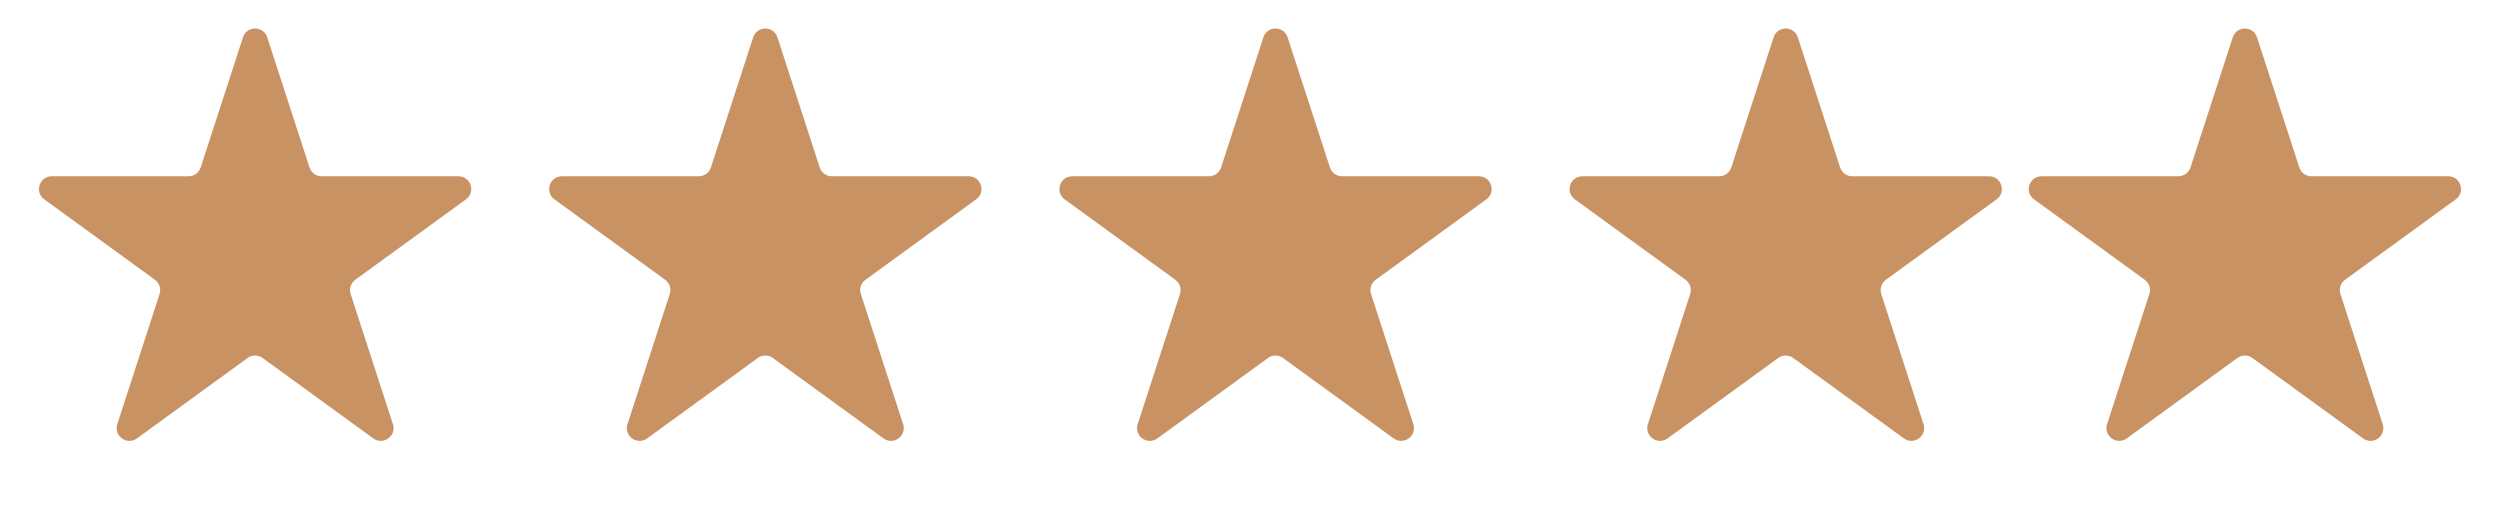
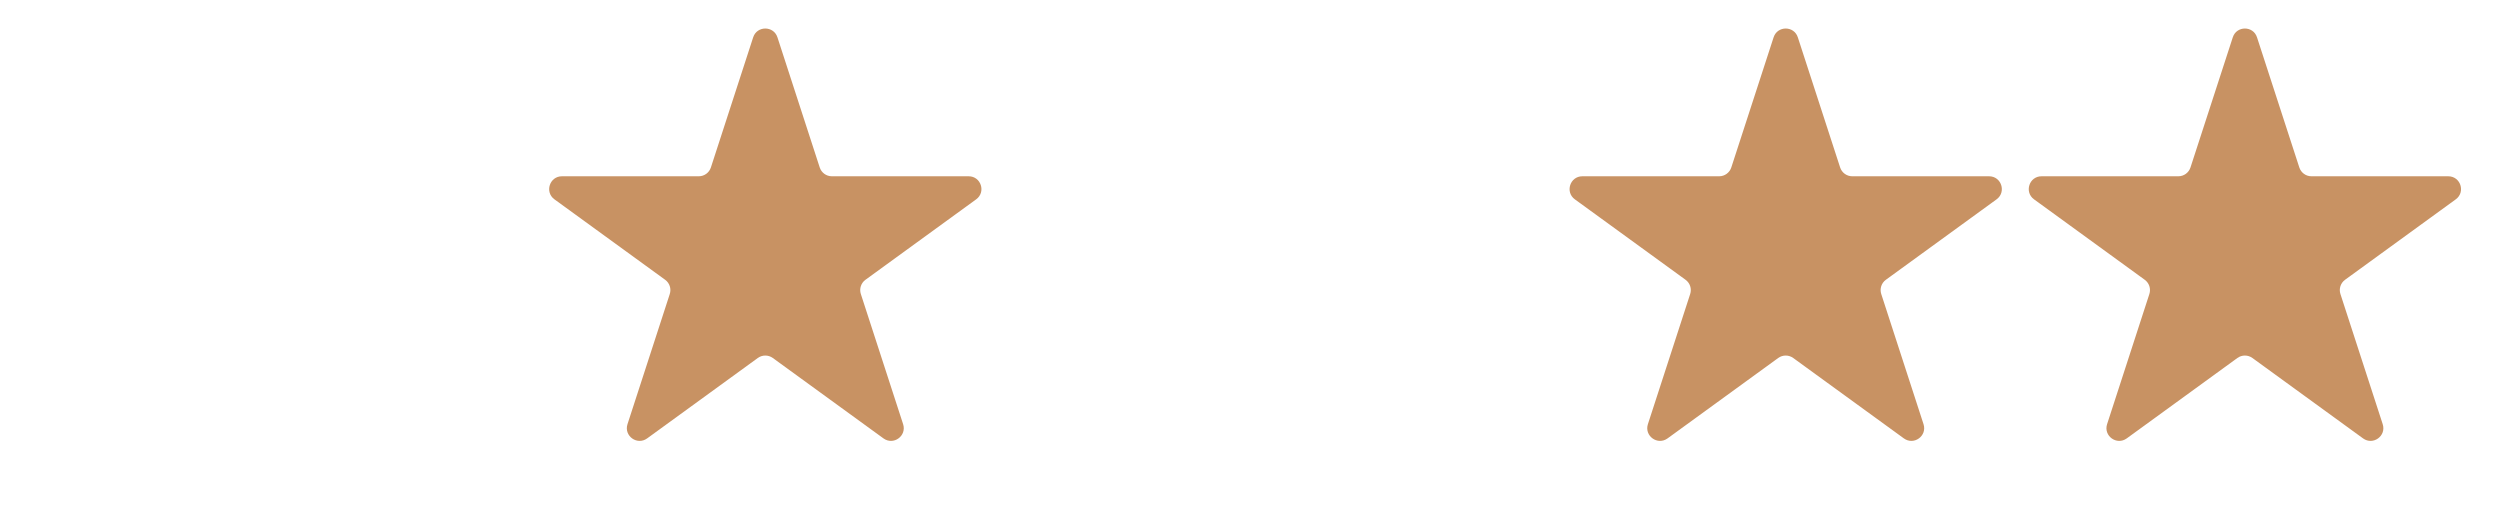
<svg xmlns="http://www.w3.org/2000/svg" width="98" height="20" viewBox="0 0 98 20" fill="none">
-   <path d="M9.524 1.464C9.674 1.003 10.326 1.003 10.476 1.464L12.133 6.564C12.2 6.77 12.392 6.91 12.608 6.91H17.972C18.456 6.91 18.657 7.53 18.266 7.814L13.927 10.967C13.751 11.094 13.678 11.32 13.745 11.526L15.402 16.627C15.552 17.087 15.025 17.47 14.633 17.186L10.294 14.033C10.119 13.906 9.881 13.906 9.706 14.033L5.367 17.186C4.975 17.47 4.448 17.087 4.598 16.627L6.255 11.526C6.322 11.32 6.249 11.094 6.073 10.967L1.734 7.814C1.343 7.53 1.544 6.91 2.028 6.91H7.392C7.608 6.91 7.8 6.77 7.867 6.564L9.524 1.464Z" fill="#C89263" />
  <path d="M29.524 1.464C29.674 1.003 30.326 1.003 30.476 1.464L32.133 6.564C32.2 6.77 32.392 6.91 32.608 6.91H37.972C38.456 6.91 38.657 7.53 38.266 7.814L33.927 10.967C33.751 11.094 33.678 11.32 33.745 11.526L35.402 16.627C35.552 17.087 35.025 17.47 34.633 17.186L30.294 14.033C30.119 13.906 29.881 13.906 29.706 14.033L25.367 17.186C24.975 17.47 24.448 17.087 24.598 16.627L26.255 11.526C26.322 11.32 26.249 11.094 26.073 10.967L21.734 7.814C21.343 7.53 21.544 6.91 22.028 6.91H27.392C27.608 6.91 27.8 6.77 27.867 6.564L29.524 1.464Z" fill="#C89263" />
-   <path d="M49.525 1.464C49.674 1.003 50.326 1.003 50.475 1.464L52.133 6.564C52.2 6.77 52.392 6.91 52.608 6.91H57.972C58.456 6.91 58.657 7.53 58.266 7.814L53.927 10.967C53.751 11.094 53.678 11.32 53.745 11.526L55.402 16.627C55.552 17.087 55.025 17.47 54.633 17.186L50.294 14.033C50.119 13.906 49.881 13.906 49.706 14.033L45.367 17.186C44.975 17.47 44.448 17.087 44.598 16.627L46.255 11.526C46.322 11.32 46.249 11.094 46.073 10.967L41.734 7.814C41.343 7.53 41.544 6.91 42.028 6.91H47.392C47.608 6.91 47.8 6.77 47.867 6.564L49.525 1.464Z" fill="#C89263" />
  <path d="M69.525 1.464C69.674 1.003 70.326 1.003 70.475 1.464L72.133 6.564C72.2 6.77 72.392 6.91 72.608 6.91H77.972C78.456 6.91 78.657 7.53 78.266 7.814L73.927 10.967C73.751 11.094 73.678 11.32 73.745 11.526L75.402 16.627C75.552 17.087 75.025 17.47 74.633 17.186L70.294 14.033C70.119 13.906 69.881 13.906 69.706 14.033L65.367 17.186C64.975 17.47 64.448 17.087 64.598 16.627L66.255 11.526C66.322 11.32 66.249 11.094 66.073 10.967L61.734 7.814C61.343 7.53 61.544 6.91 62.028 6.91H67.392C67.608 6.91 67.8 6.77 67.867 6.564L69.525 1.464Z" fill="#C89263" />
  <path d="M87.525 1.464C87.674 1.003 88.326 1.003 88.475 1.464L90.133 6.564C90.2 6.77 90.392 6.91 90.608 6.91H95.972C96.456 6.91 96.657 7.53 96.266 7.814L91.927 10.967C91.751 11.094 91.678 11.32 91.745 11.526L93.402 16.627C93.552 17.087 93.025 17.47 92.633 17.186L88.294 14.033C88.119 13.906 87.881 13.906 87.706 14.033L83.367 17.186C82.975 17.47 82.448 17.087 82.598 16.627L84.255 11.526C84.322 11.32 84.249 11.094 84.073 10.967L79.734 7.814C79.343 7.53 79.544 6.91 80.028 6.91H85.392C85.608 6.91 85.8 6.77 85.867 6.564L87.525 1.464Z" fill="#C89263" />
</svg>